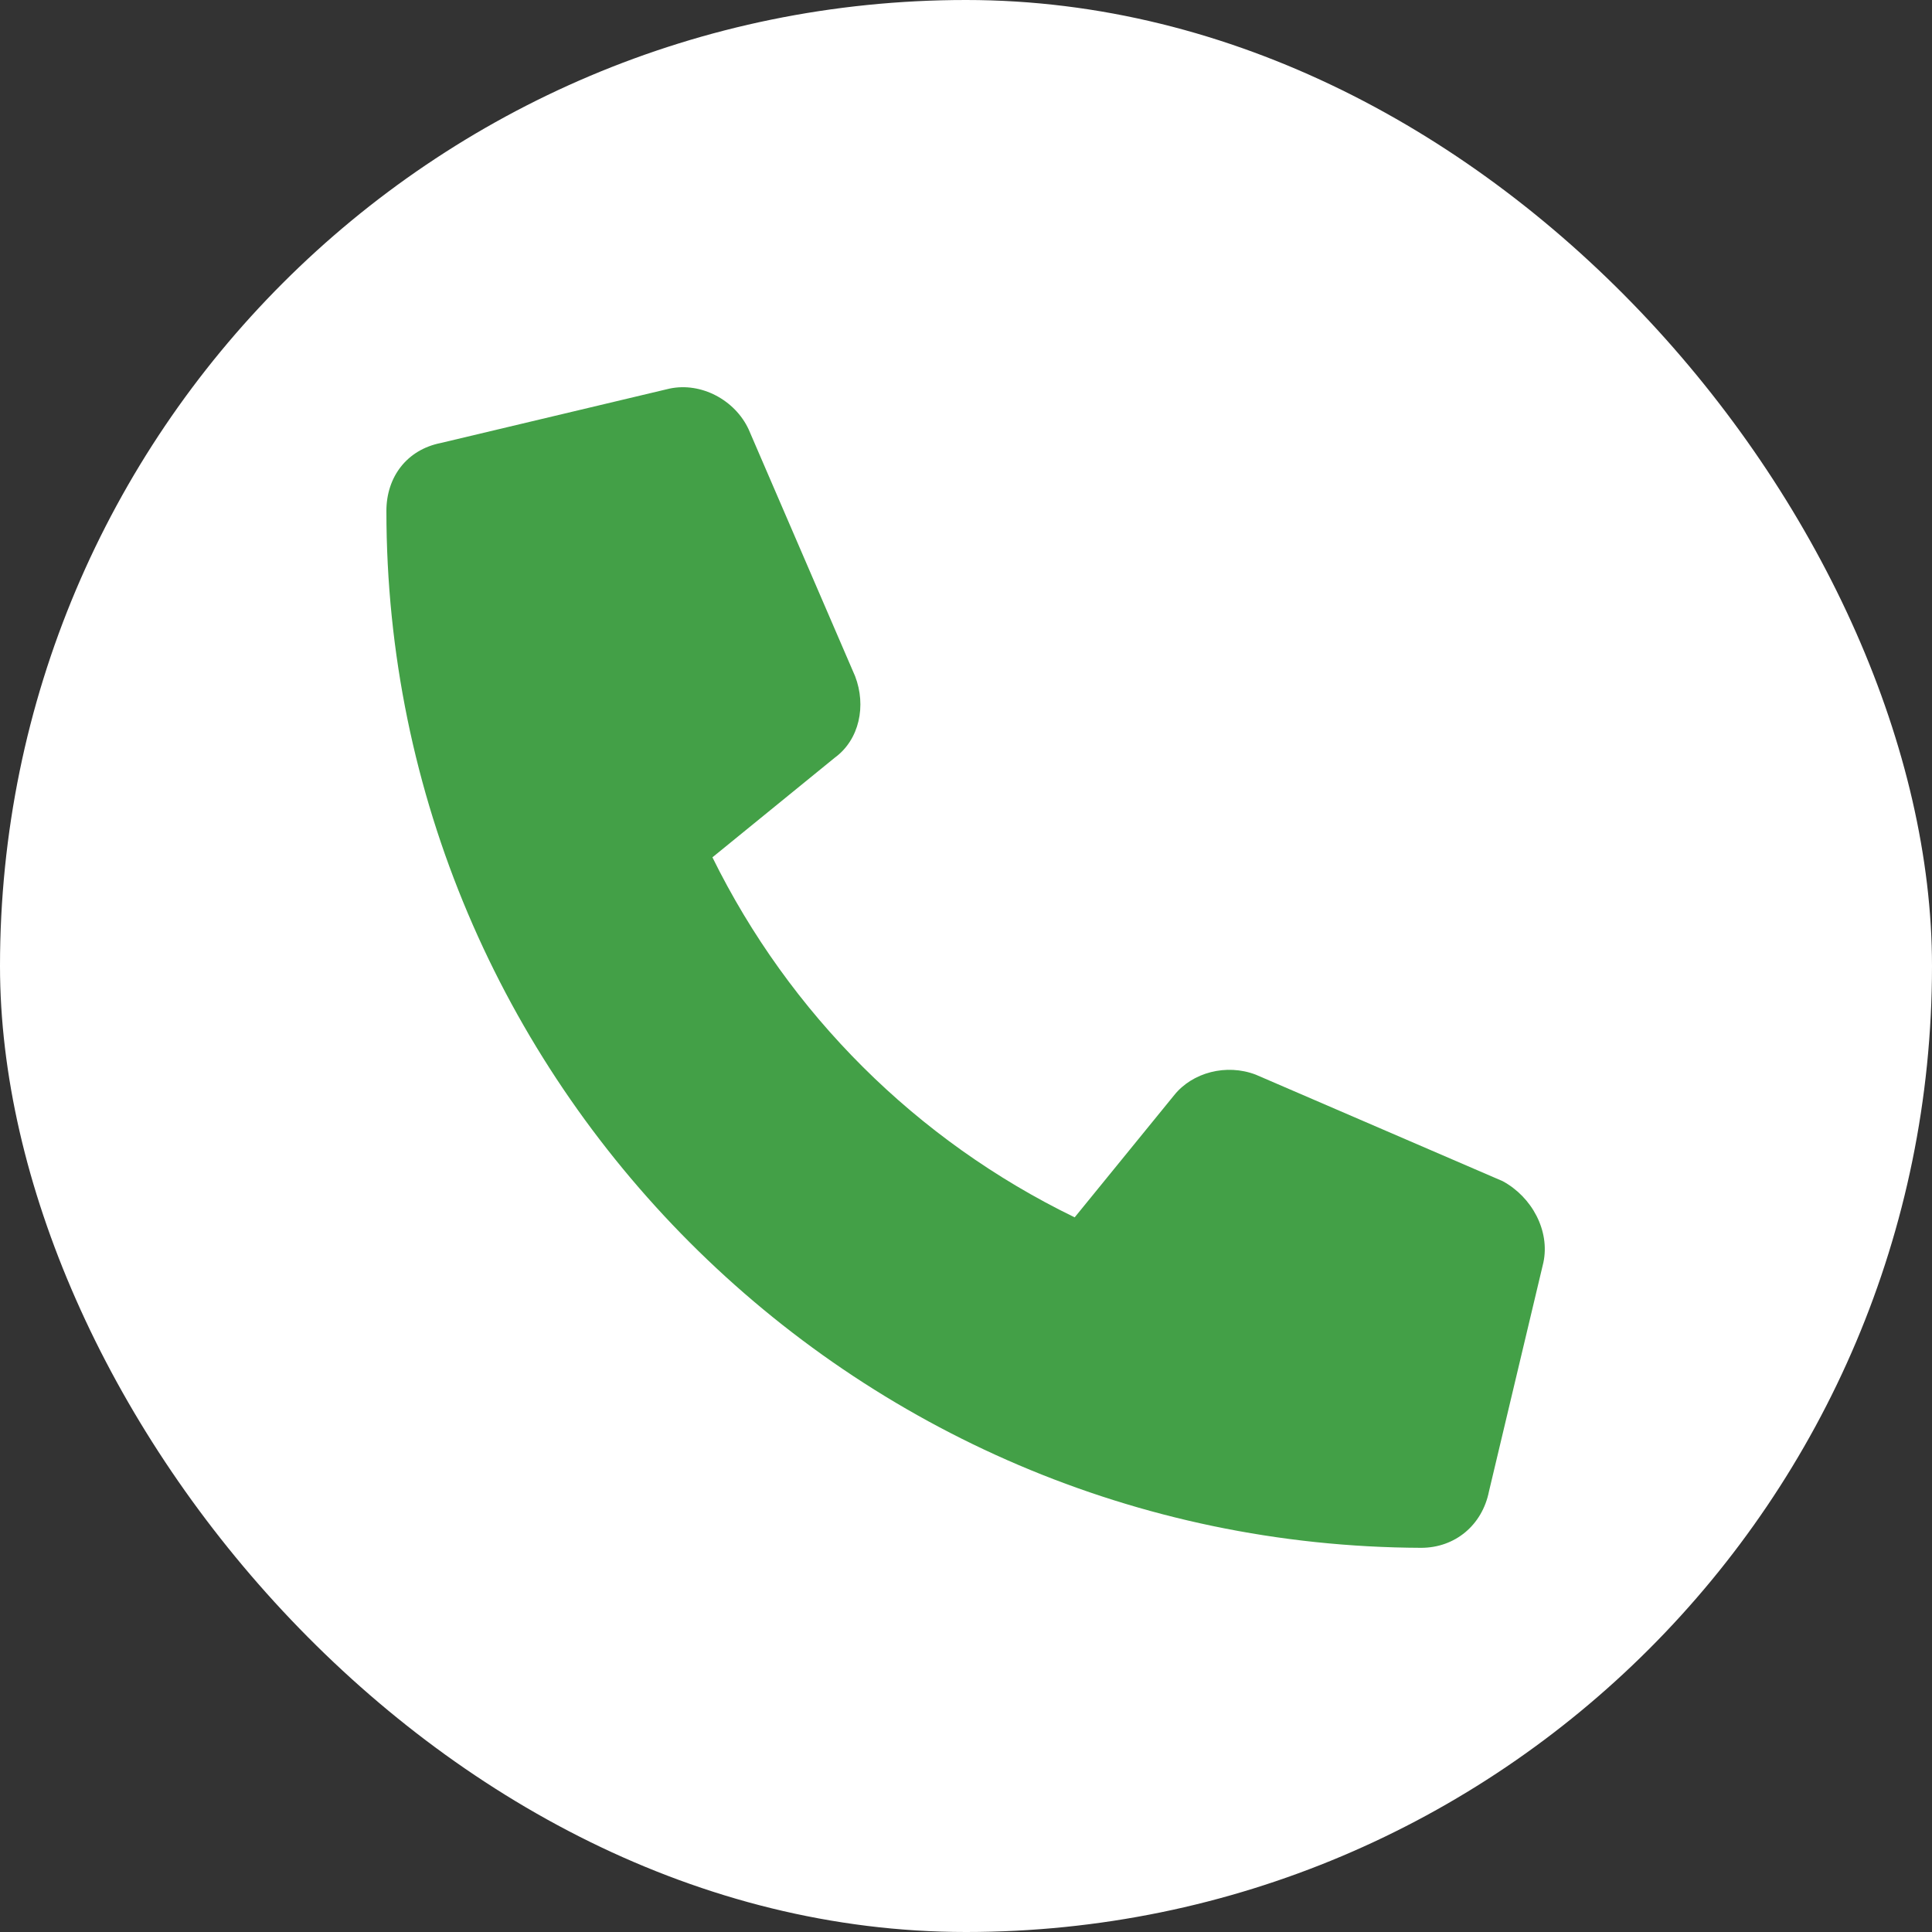
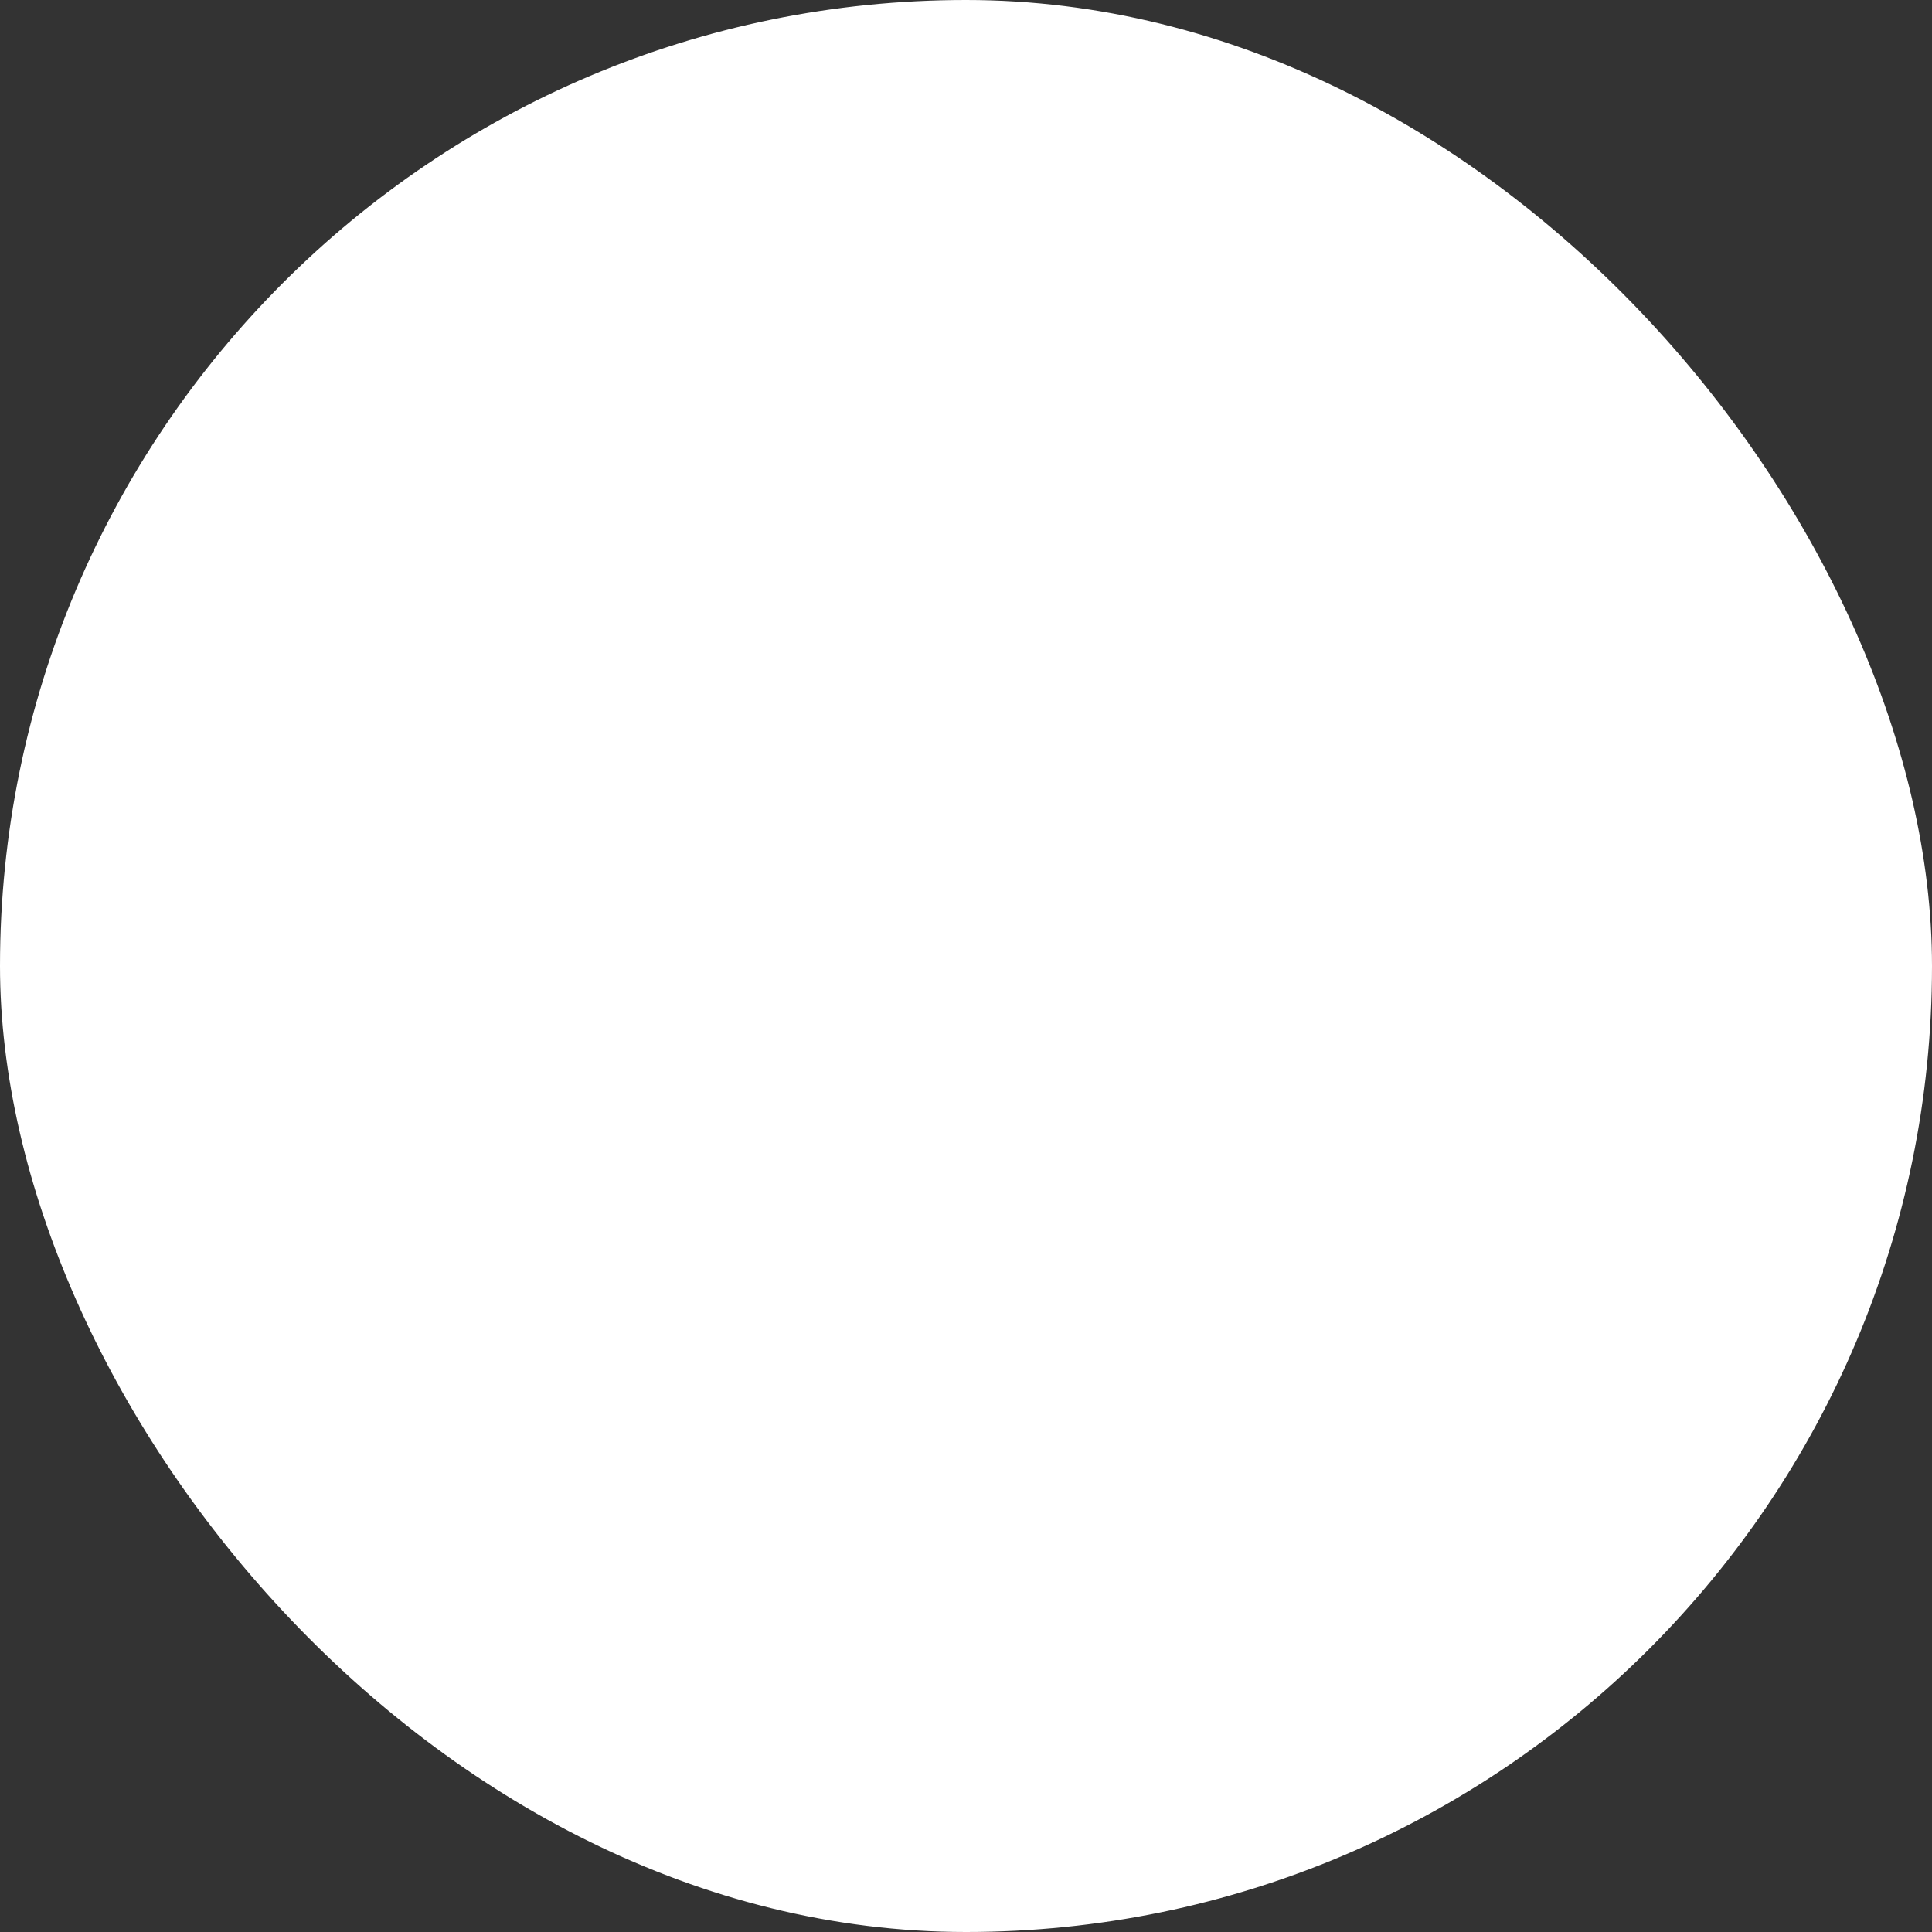
<svg xmlns="http://www.w3.org/2000/svg" width="20" height="20" viewBox="0 0 20 20" fill="none">
  <rect x="0" y="0" width="20" height="20" fill="#333333" stroke="none" />
  <rect width="20" height="20" rx="10" fill="white" />
-   <path d="M15.977 13.07L15.414 15.438C15.344 15.789 15.062 16.023 14.711 16.023C8.805 16 4 11.195 4 5.289C4 4.938 4.211 4.656 4.562 4.586L6.93 4.023C7.258 3.953 7.609 4.141 7.75 4.445L8.852 7C8.969 7.305 8.898 7.656 8.641 7.844L7.375 8.875C8.172 10.492 9.484 11.805 11.125 12.602L12.156 11.336C12.344 11.102 12.695 11.008 13 11.125L15.555 12.227C15.859 12.391 16.047 12.742 15.977 13.07Z" fill="#43A047" />
</svg>